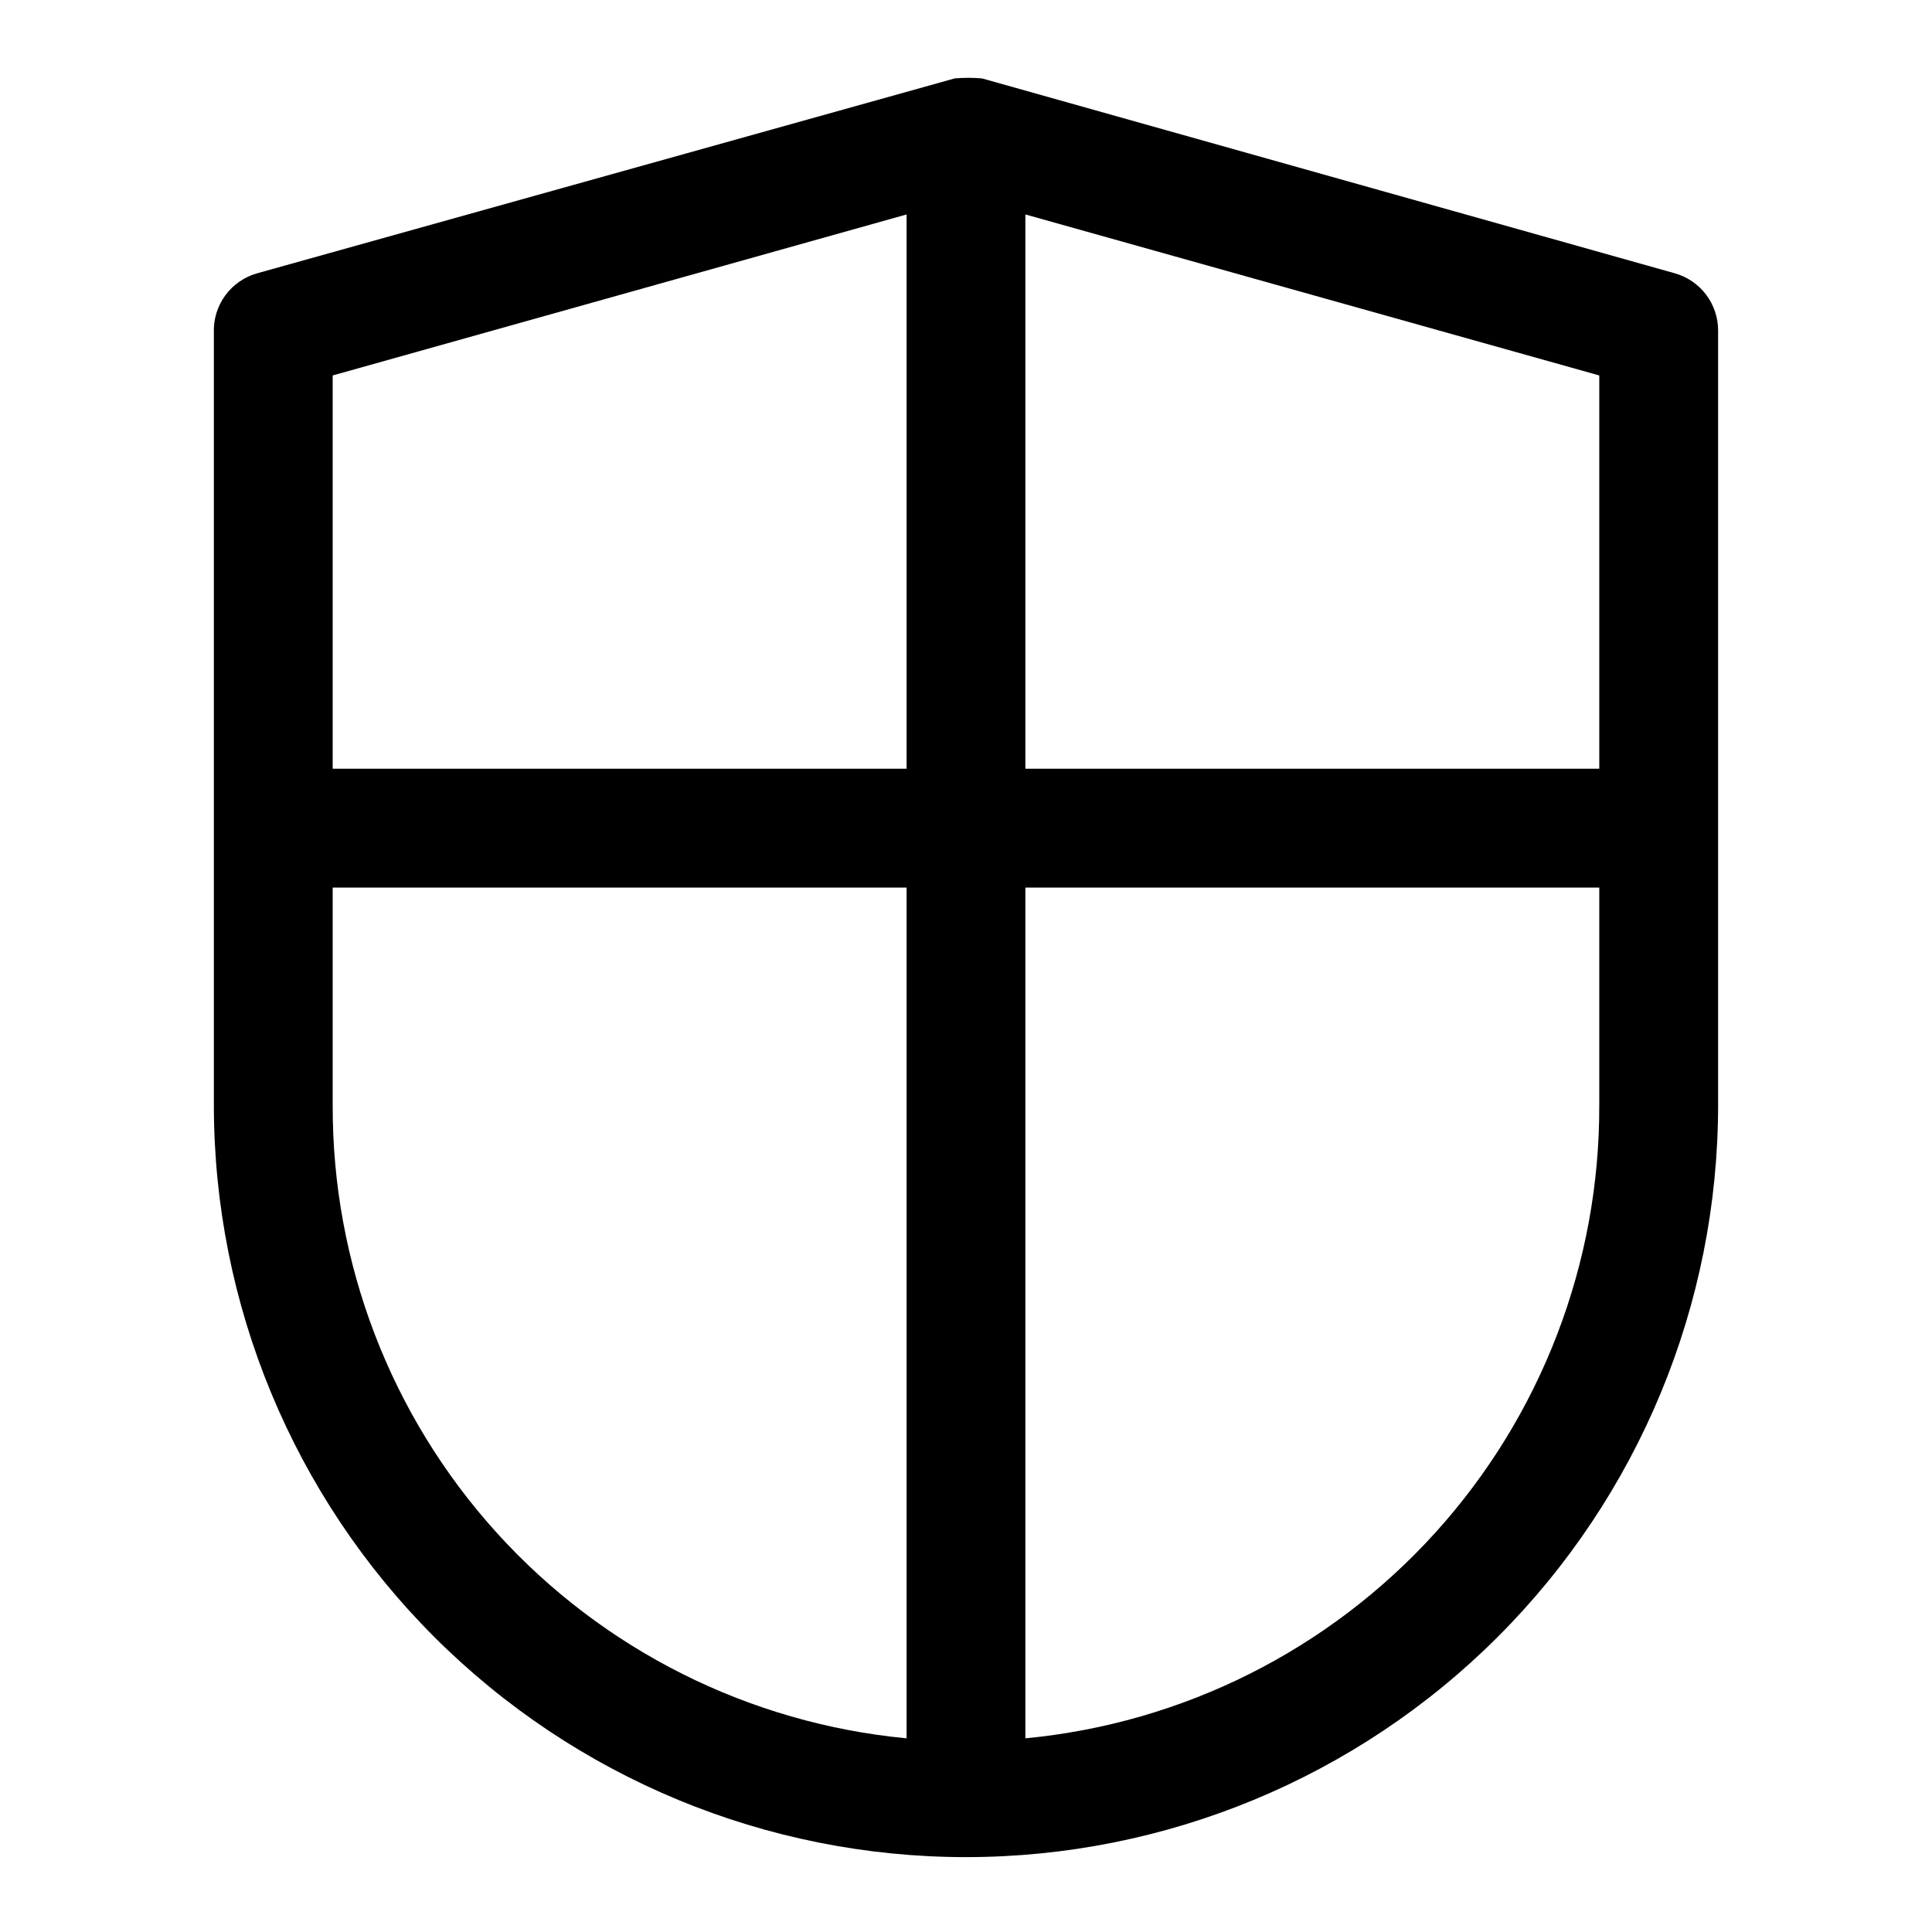
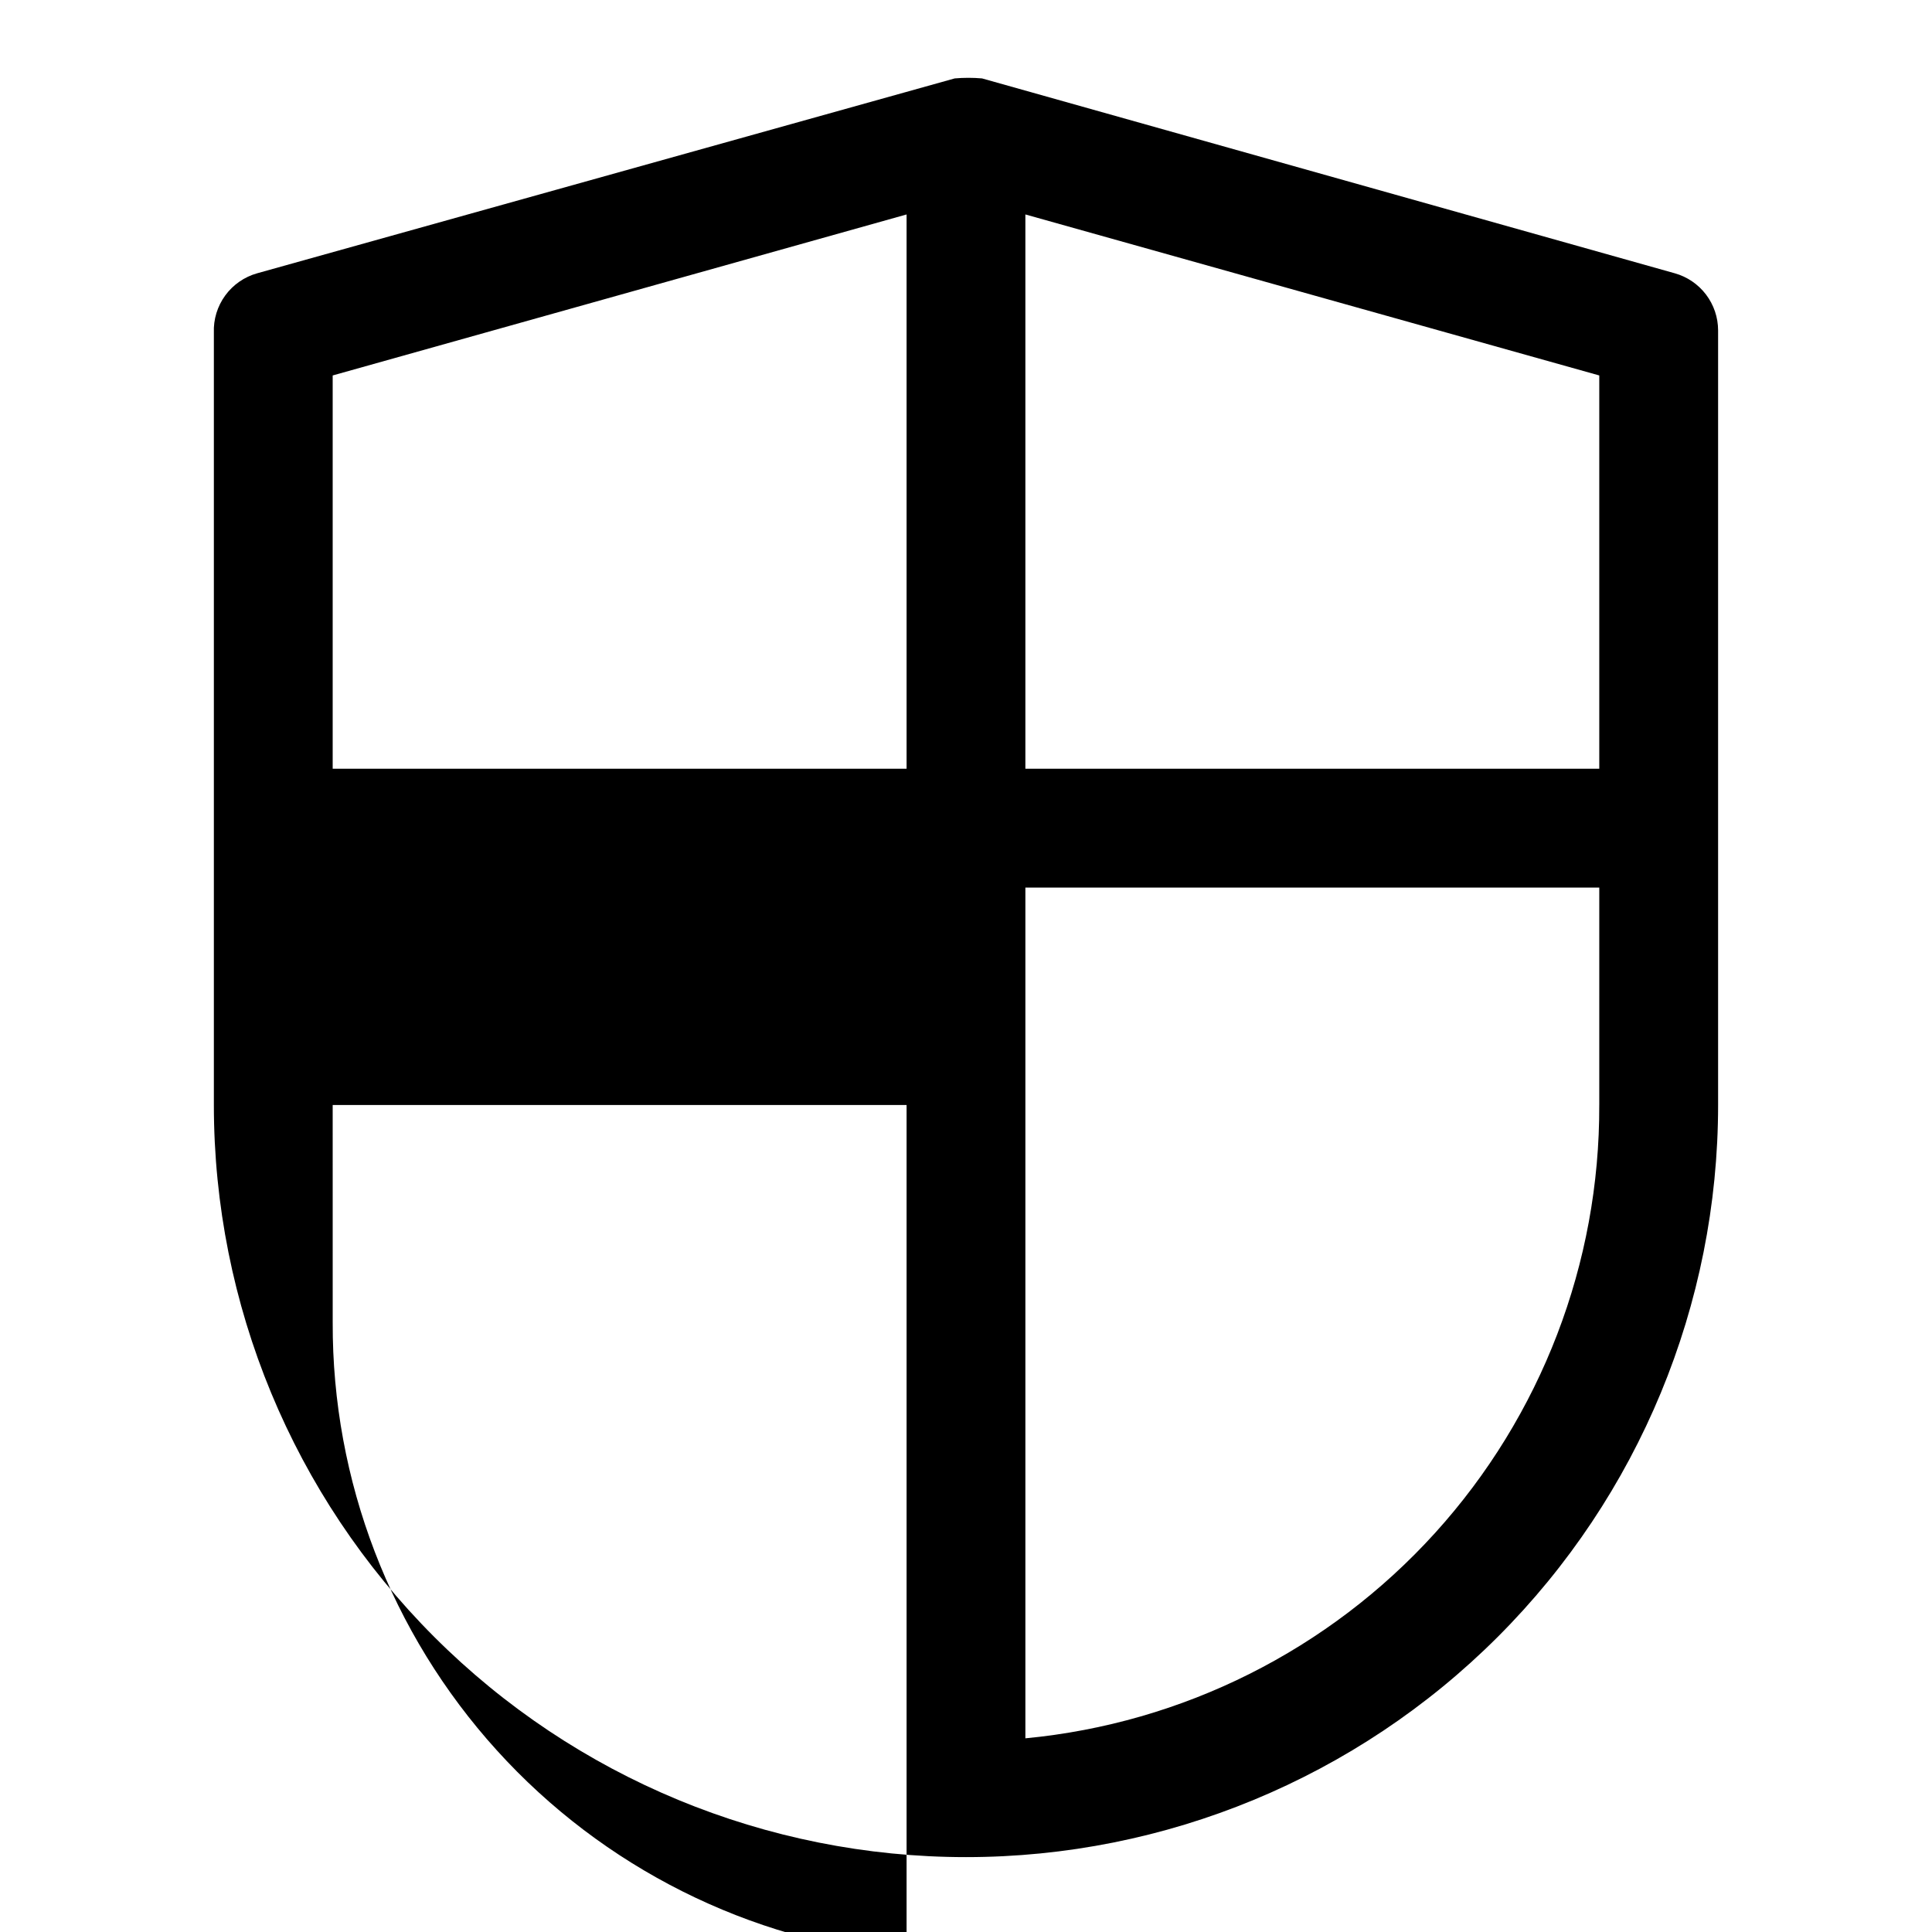
<svg xmlns="http://www.w3.org/2000/svg" fill="#000000" width="800px" height="800px" version="1.1" viewBox="144 144 512 512">
-   <path d="m587.82 216.42-183.57-51.641c-2.41-0.207-4.832-0.207-7.242 0l-184.84 51.641c-3.406 0.953-6.391 3.023-8.477 5.879-2.086 2.859-3.148 6.332-3.016 9.867v204.67c0 52.863 21 103.56 58.379 140.94 37.379 37.379 88.078 58.379 140.94 58.379s103.56-21 140.94-58.379c37.383-37.383 58.379-88.078 58.379-140.94v-205.3c-0.008-3.43-1.137-6.758-3.211-9.488-2.074-2.727-4.981-4.703-8.281-5.629zm-19.996 131.3h-152.09v-146.89l152.09 42.668zm-335.66-104.22 152.09-42.668v146.89h-152.09zm0 193.34v-57.625h152.09v225.46c-41.715-3.969-80.441-23.379-108.58-54.434-28.137-31.051-43.652-71.496-43.504-113.4zm335.66 0h-0.004c0.152 41.902-15.367 82.348-43.504 113.4-28.141 31.055-66.867 50.465-108.58 54.434v-225.46h152.09z" />
+   <path d="m587.82 216.42-183.57-51.641c-2.41-0.207-4.832-0.207-7.242 0l-184.84 51.641c-3.406 0.953-6.391 3.023-8.477 5.879-2.086 2.859-3.148 6.332-3.016 9.867v204.67c0 52.863 21 103.56 58.379 140.94 37.379 37.379 88.078 58.379 140.94 58.379s103.56-21 140.94-58.379c37.383-37.383 58.379-88.078 58.379-140.94v-205.3c-0.008-3.43-1.137-6.758-3.211-9.488-2.074-2.727-4.981-4.703-8.281-5.629zm-19.996 131.3h-152.09v-146.89l152.09 42.668zm-335.66-104.22 152.09-42.668v146.89h-152.09zm0 193.34h152.09v225.46c-41.715-3.969-80.441-23.379-108.58-54.434-28.137-31.051-43.652-71.496-43.504-113.4zm335.66 0h-0.004c0.152 41.902-15.367 82.348-43.504 113.4-28.141 31.055-66.867 50.465-108.58 54.434v-225.46h152.09z" />
</svg>